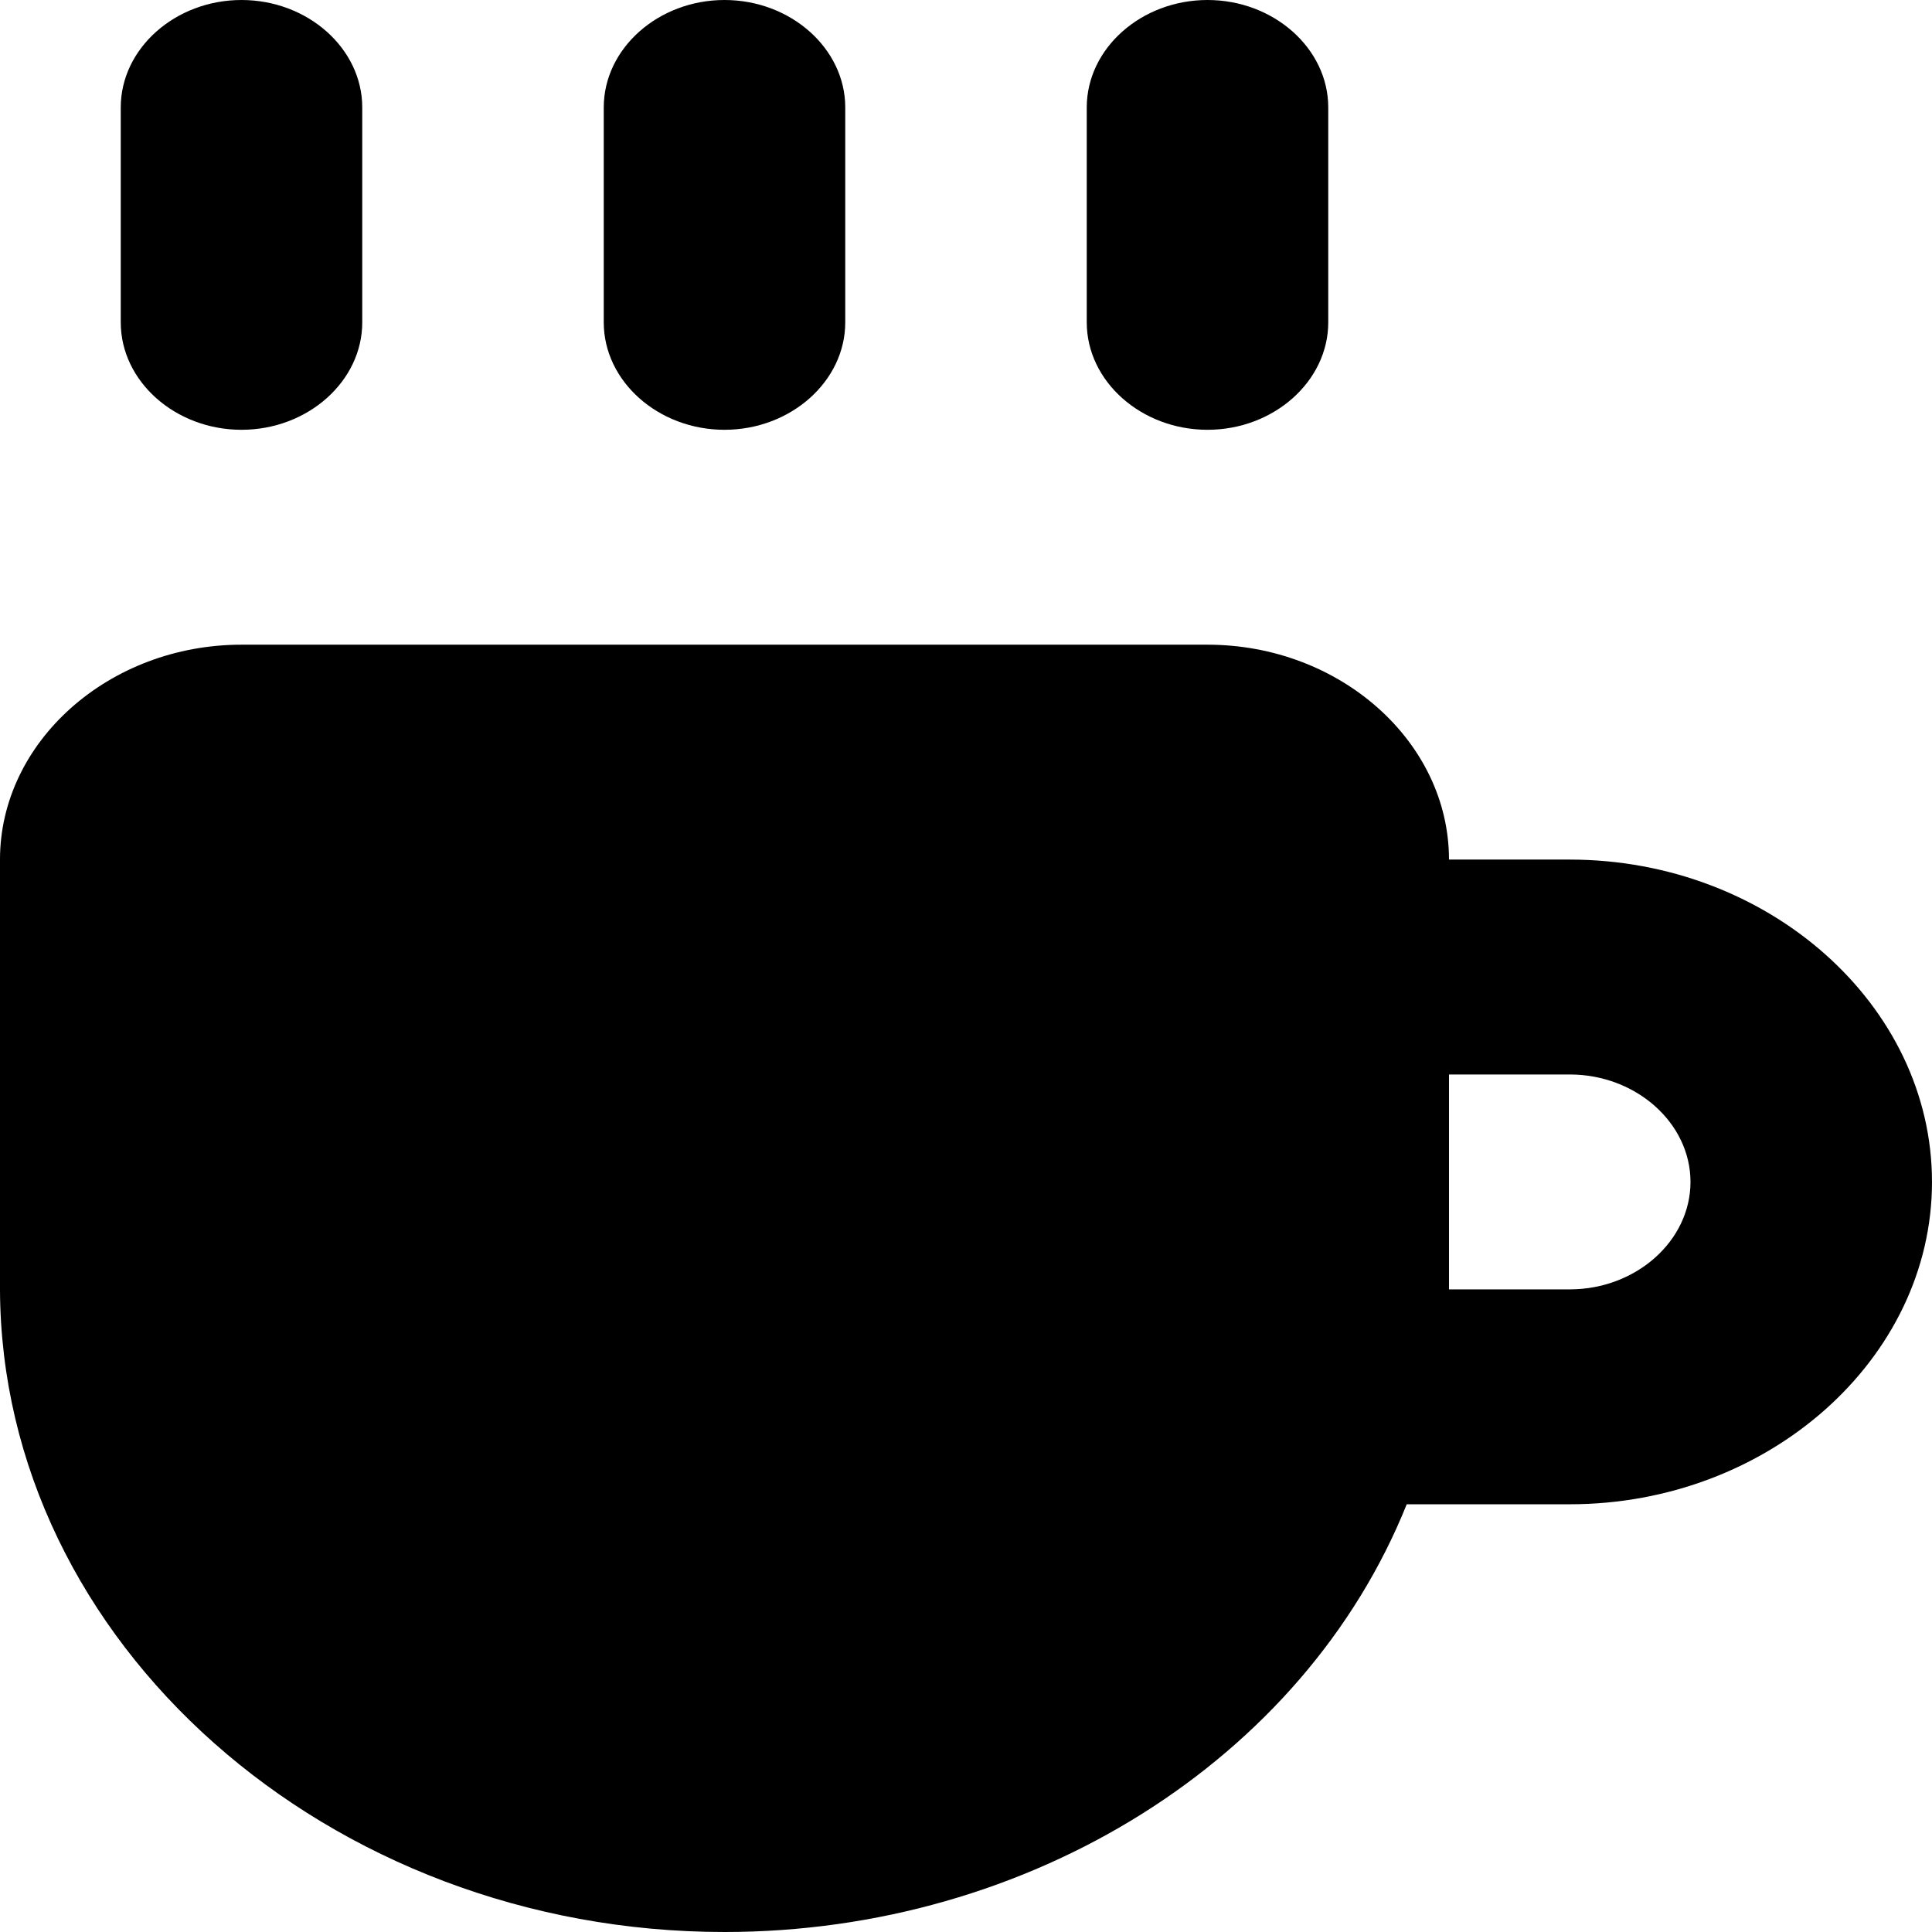
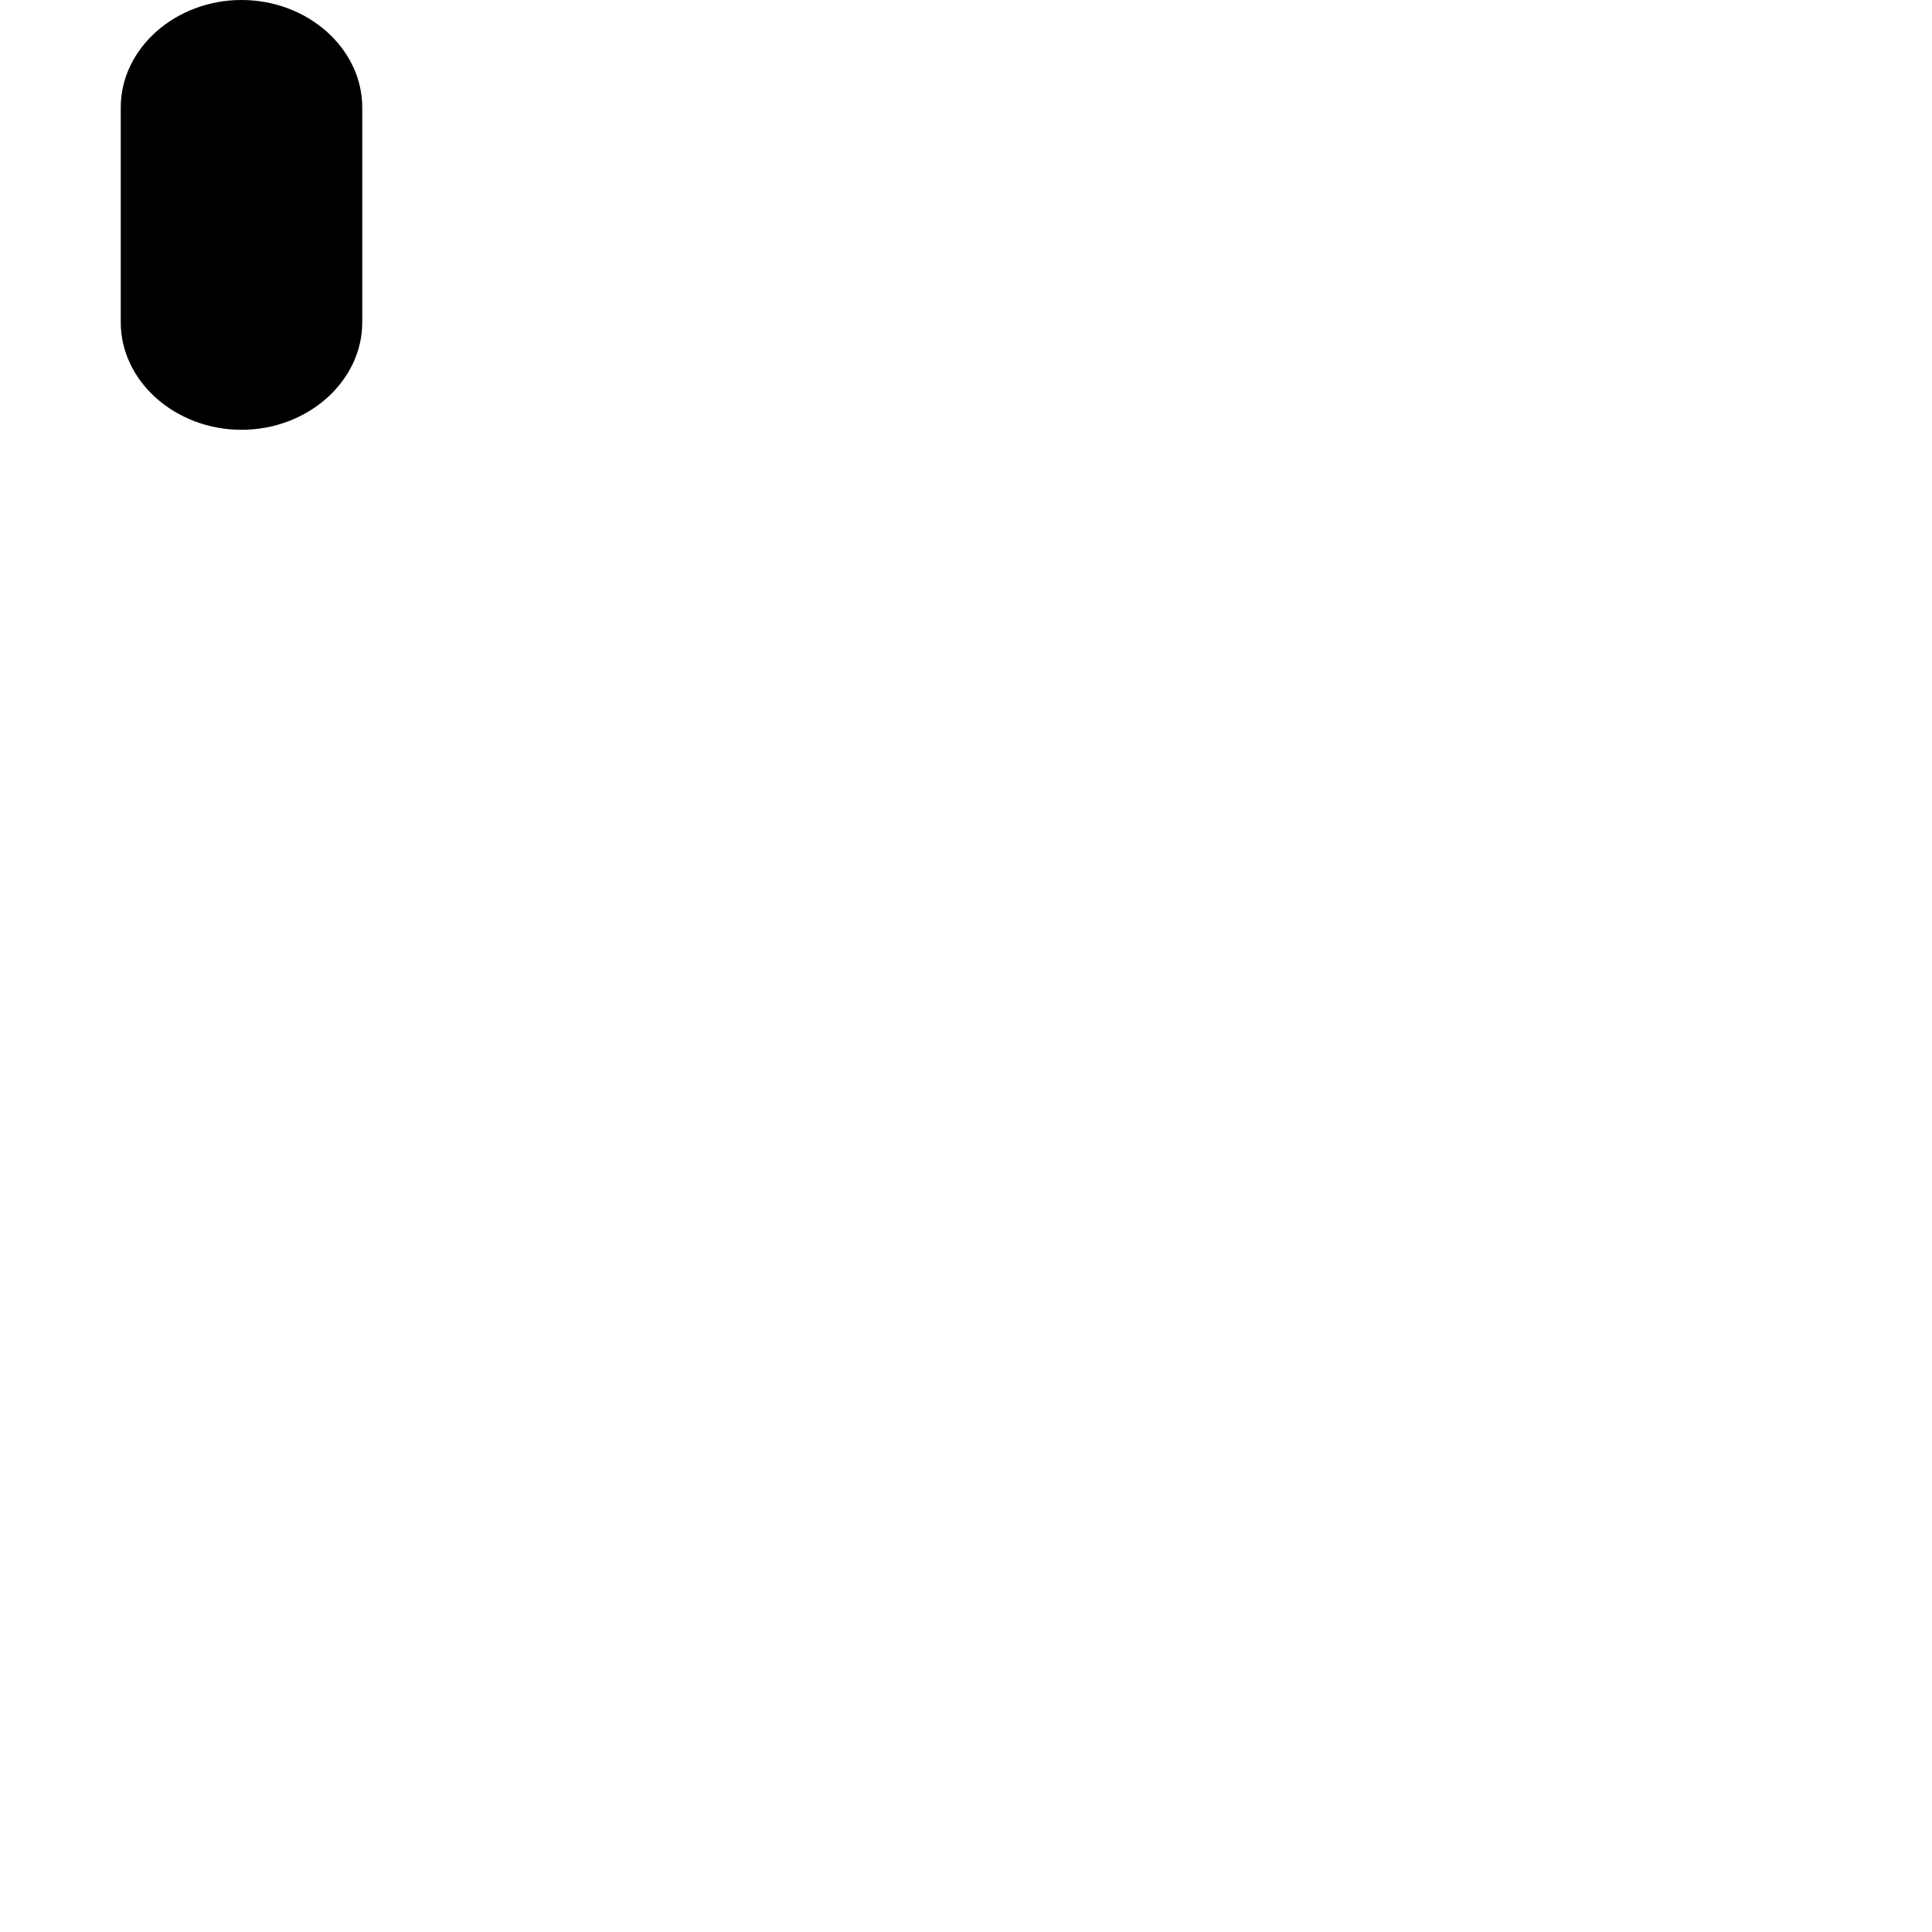
- <svg xmlns="http://www.w3.org/2000/svg" xmlns:ns1="http://www.serif.com/" width="100%" height="100%" viewBox="0 0 1250 1250" version="1.1" xml:space="preserve" style="fill-rule:evenodd;clip-rule:evenodd;stroke-linejoin:round;stroke-miterlimit:2;">
-   <rect id="icon---coffee-cup---black" ns1:id="icon - coffee cup - black" x="-0" y="0" width="1250" height="1250" style="fill:none;" />
+ <svg xmlns="http://www.w3.org/2000/svg" width="100%" height="100%" viewBox="0 0 1250 1250" version="1.1" xml:space="preserve" style="fill-rule:evenodd;clip-rule:evenodd;stroke-linejoin:round;stroke-miterlimit:2;">
  <g>
-     <path id="primary" d="M1015.62,556.149l-78.125,-0c0,-76.274 -70.534,-139.038 -156.25,-139.038l-625,0c-85.716,0 -156.25,62.764 -156.25,139.038l-0,278.074c0.821,228.315 212.166,415.777 468.748,415.777c197.59,0 374.913,-111.172 441.408,-276.74l105.469,0c128.574,0 234.375,-94.145 234.375,-208.556c-0,-114.41 -105.801,-208.555 -234.375,-208.555Zm-0,278.074l-78.125,-0l0,-139.037l78.125,-0c42.858,-0 78.125,31.382 78.125,69.518c0,38.137 -35.267,69.519 -78.125,69.519Z" style="fill-rule:nonzero;" />
-     <path d="M703.125,208.556l-0,-139.037c-0,-38.137 35.267,-69.519 78.125,-69.519c42.858,0 78.125,31.382 78.125,69.519l-0,139.037c-0,38.137 -35.267,69.518 -78.125,69.518c-42.858,0 -78.125,-31.381 -78.125,-69.518Z" />
-     <path d="M468.75,278.074c42.858,0 78.125,-31.381 78.125,-69.518l-0,-139.037c-0,-38.137 -35.267,-69.519 -78.125,-69.519c-42.858,0 -78.125,31.382 -78.125,69.519l-0,139.037c-0,38.137 35.267,69.518 78.125,69.518Z" />
    <path d="M156.25,278.074c42.858,0 78.125,-31.381 78.125,-69.518l-0,-139.037c-0,-38.137 -35.267,-69.519 -78.125,-69.519c-42.858,0 -78.125,31.382 -78.125,69.519l-0,139.037c-0,38.137 35.267,69.518 78.125,69.518Z" />
  </g>
</svg>